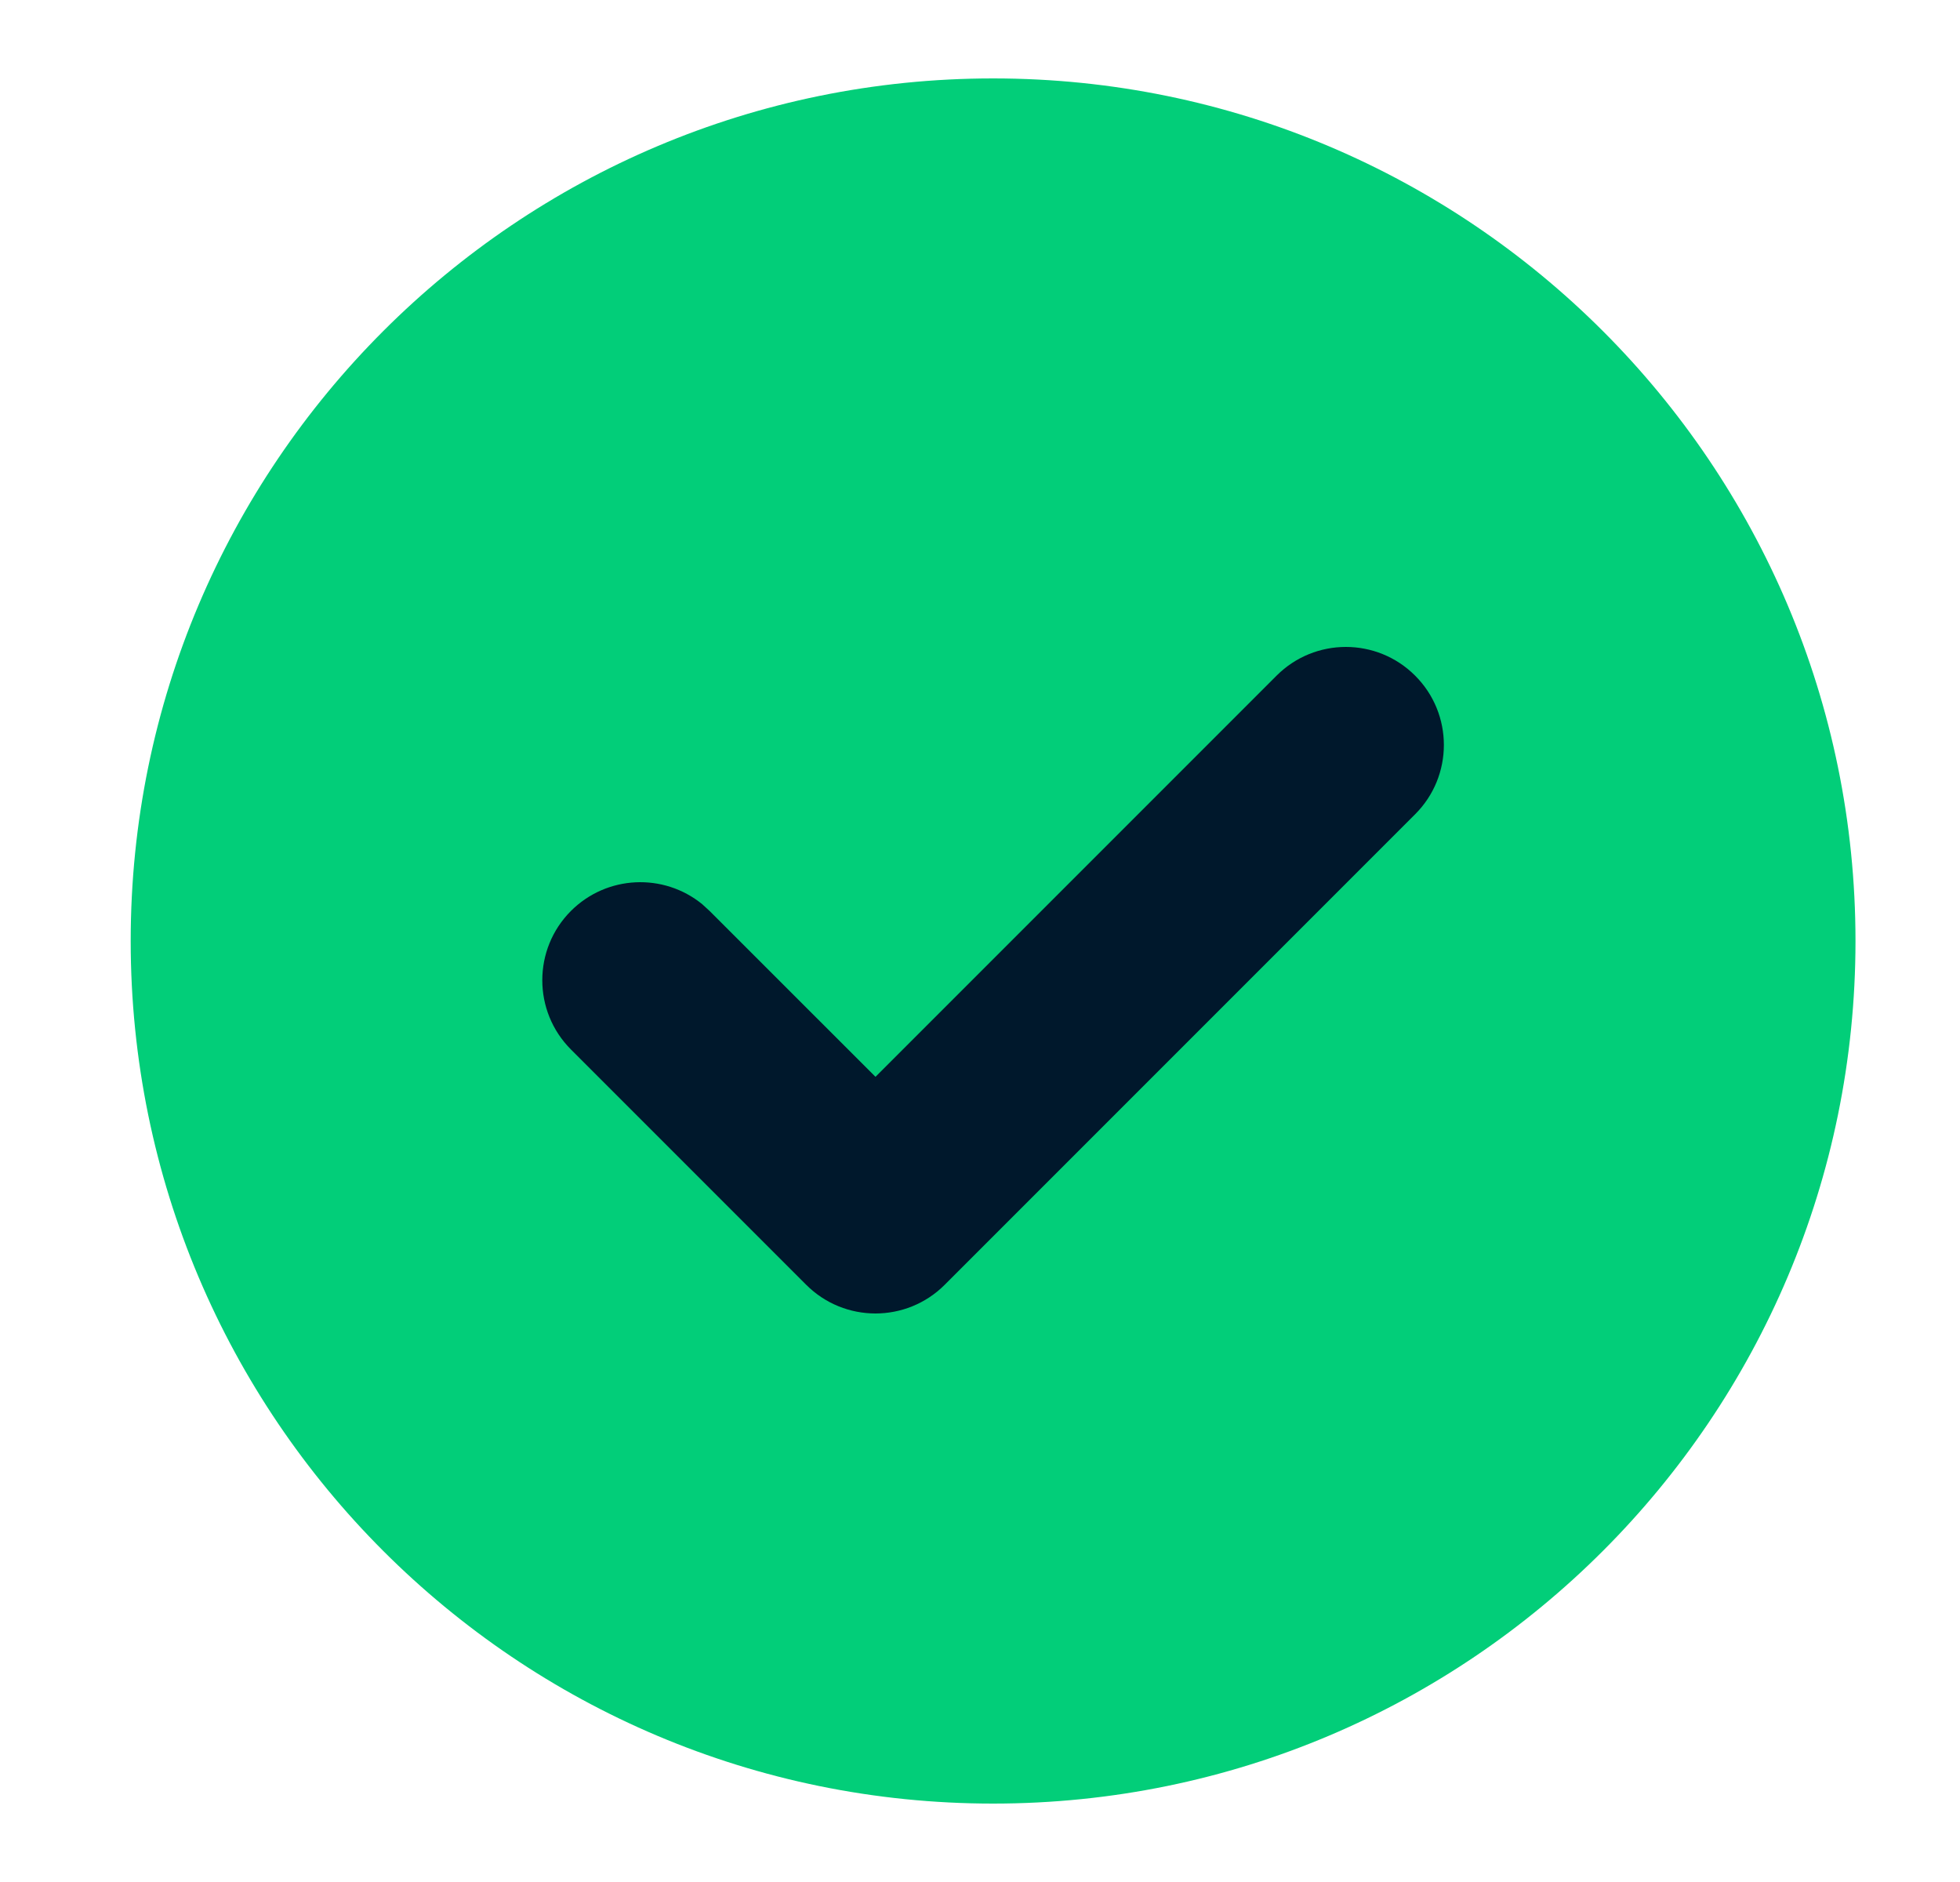
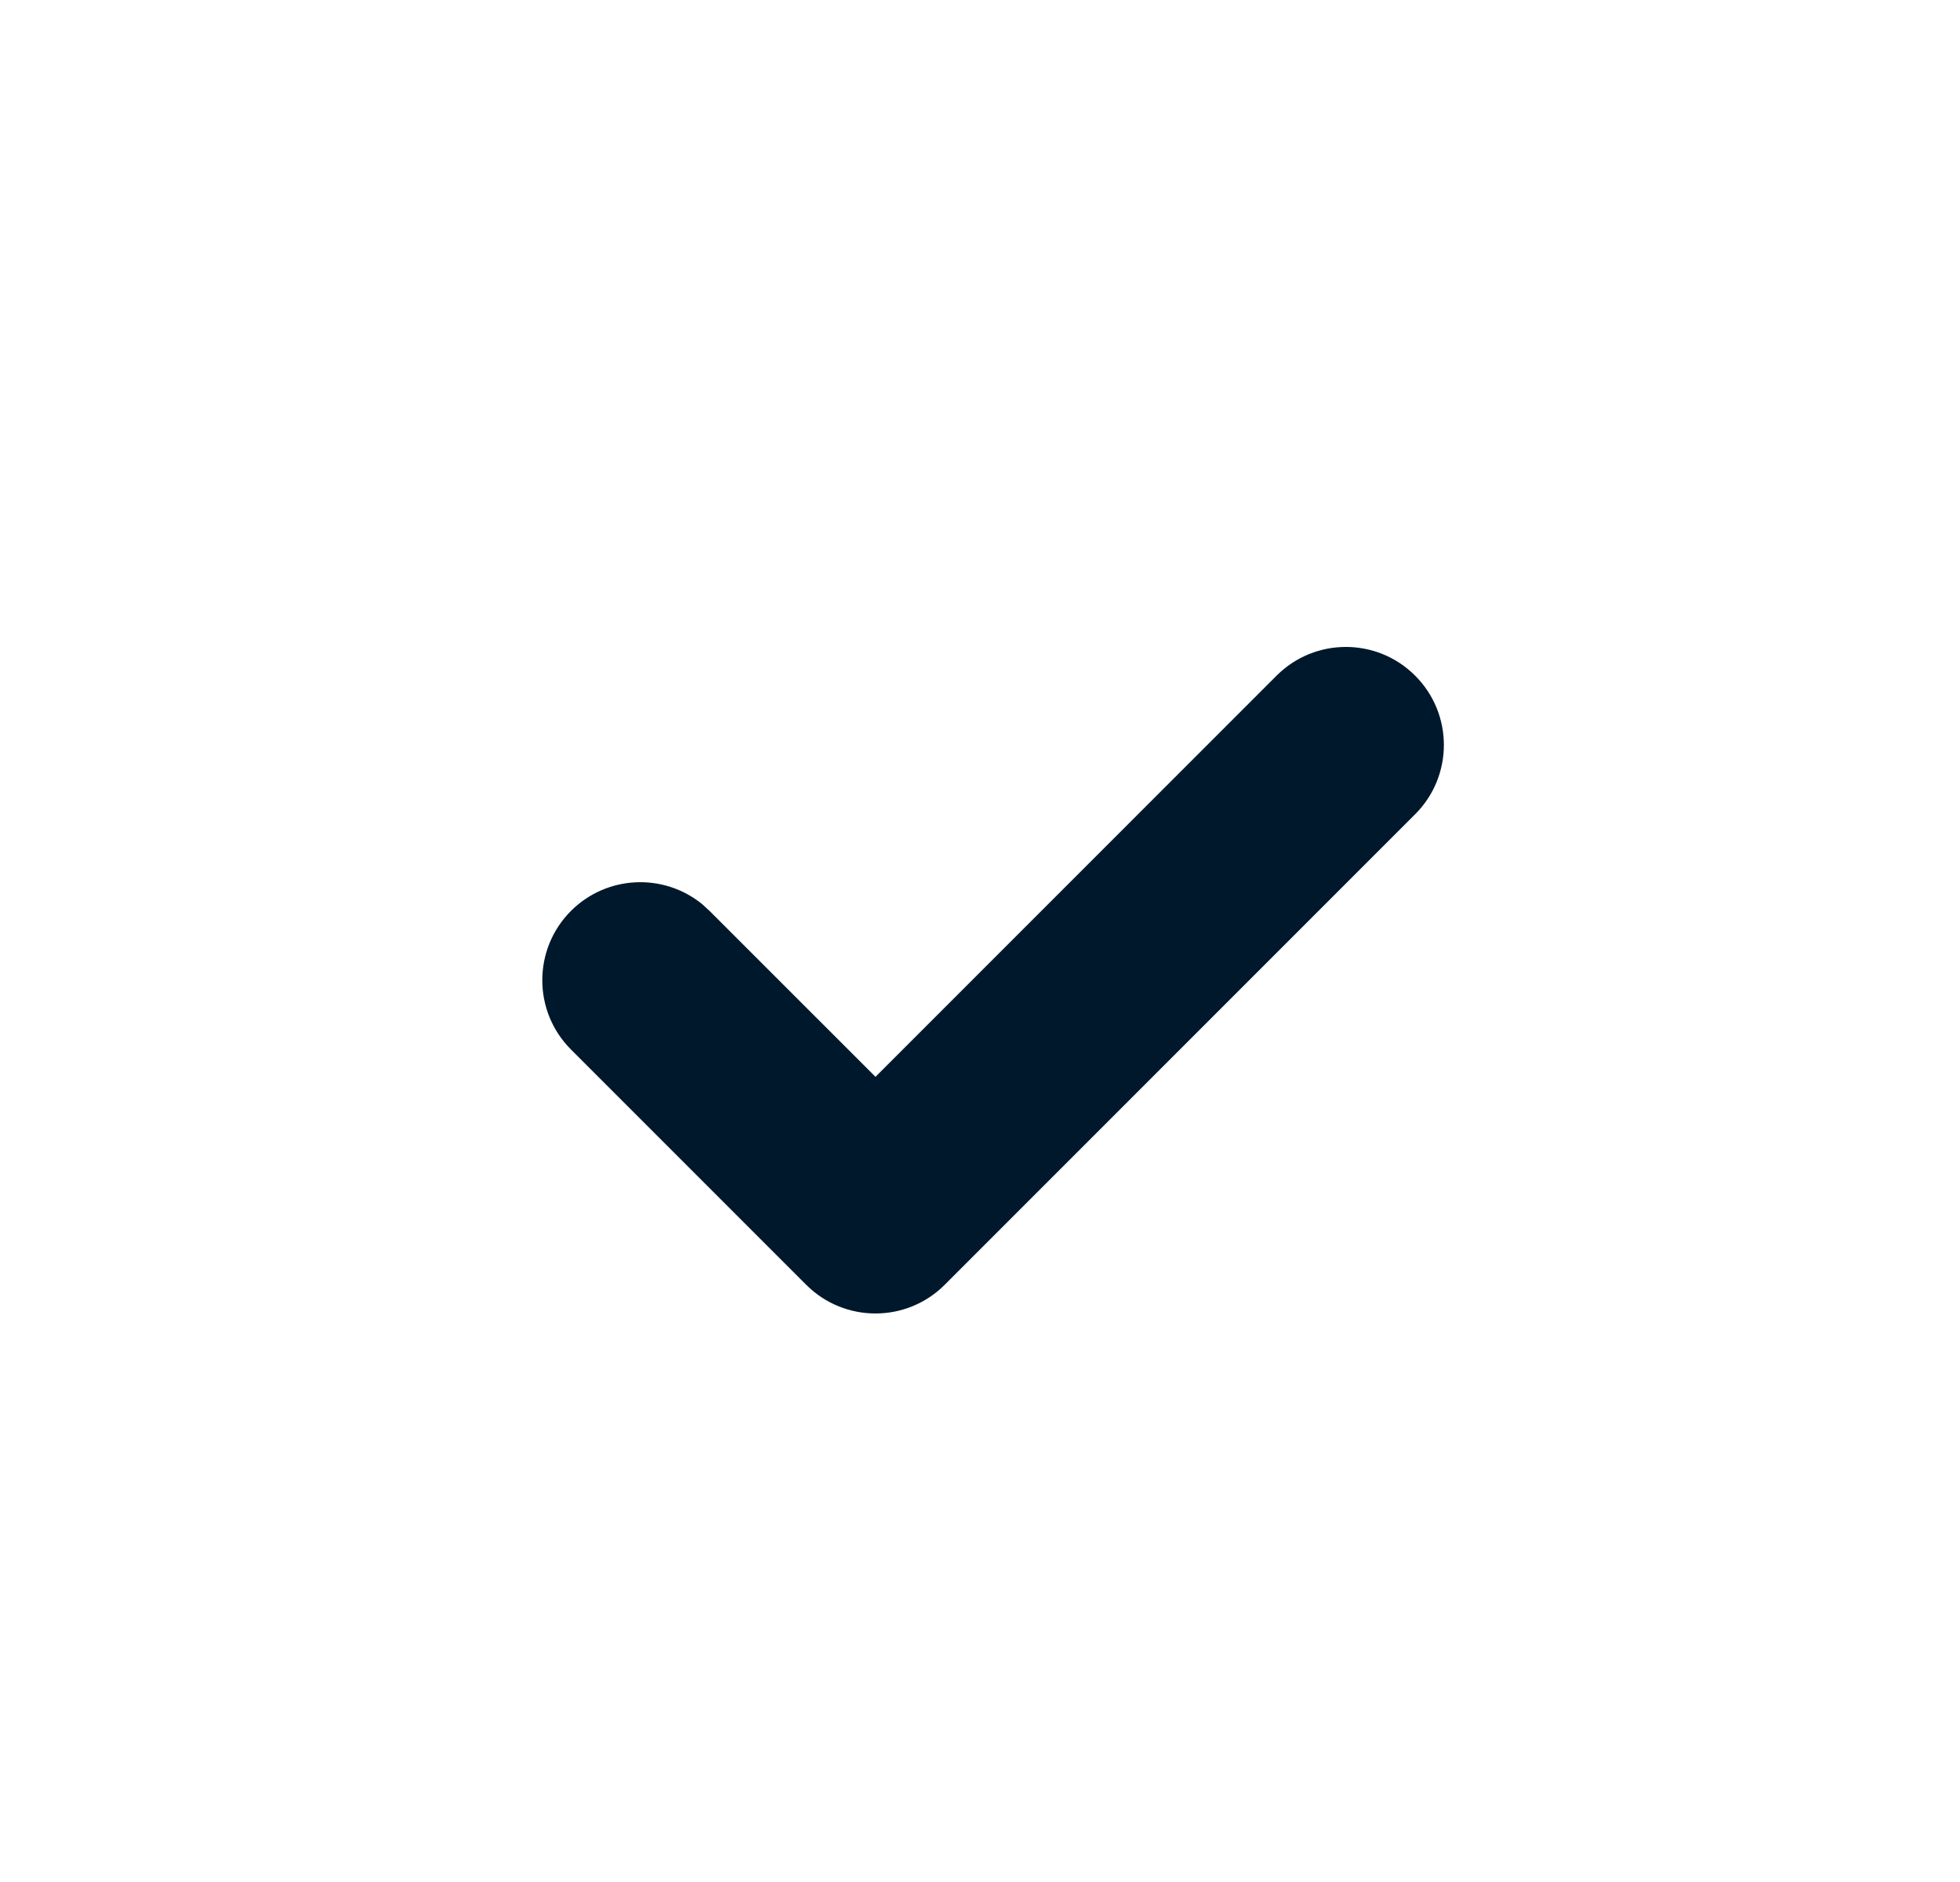
<svg xmlns="http://www.w3.org/2000/svg" width="25" height="24" viewBox="0 0 25 24" fill="none">
-   <path d="M12.667 23C6.591 23 1.667 18.075 1.667 12C1.667 5.925 6.591 1 12.667 1C18.742 1 23.667 5.925 23.667 12C23.667 18.075 18.742 23 12.667 23Z" fill="#02CE79" />
  <path d="M16.283 8.616C16.771 8.128 17.562 8.128 18.05 8.616C18.539 9.104 18.539 9.896 18.05 10.384L12.05 16.384C11.562 16.872 10.771 16.872 10.283 16.384L7.283 13.384C6.795 12.896 6.795 12.104 7.283 11.616C7.741 11.159 8.465 11.13 8.956 11.53L9.05 11.616L11.167 13.732L16.283 8.616Z" fill="#00182C" />
</svg>